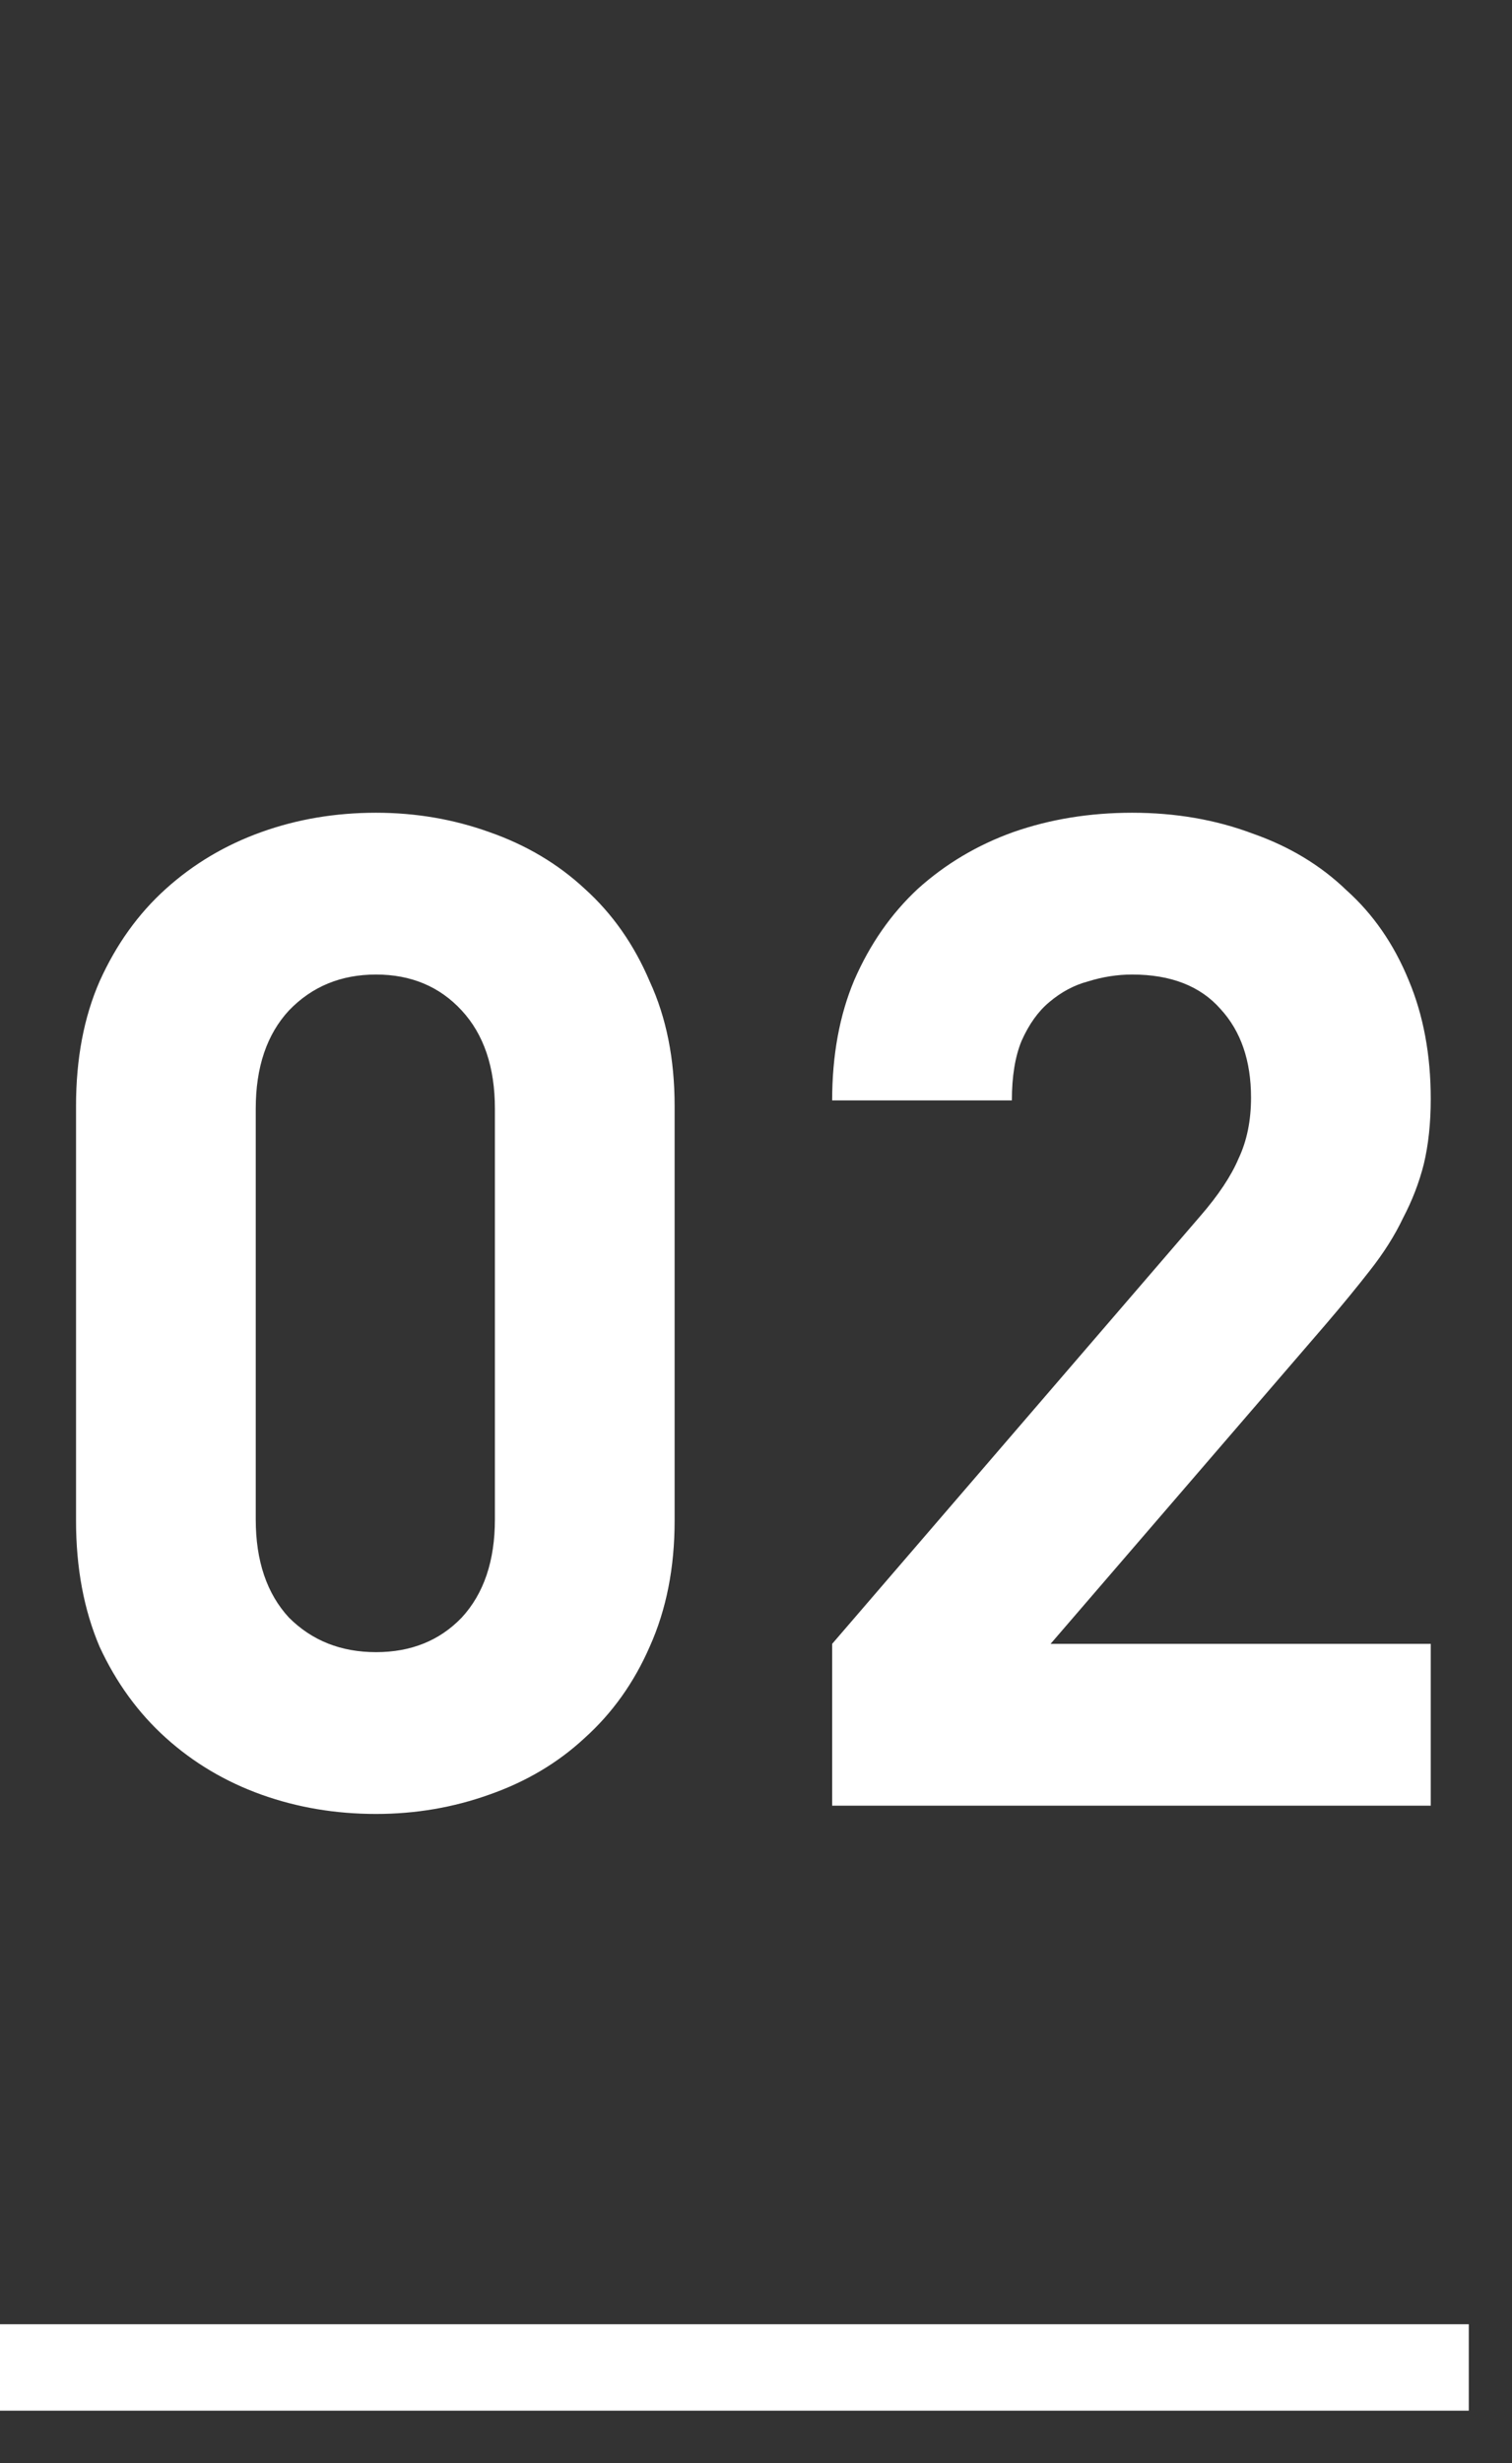
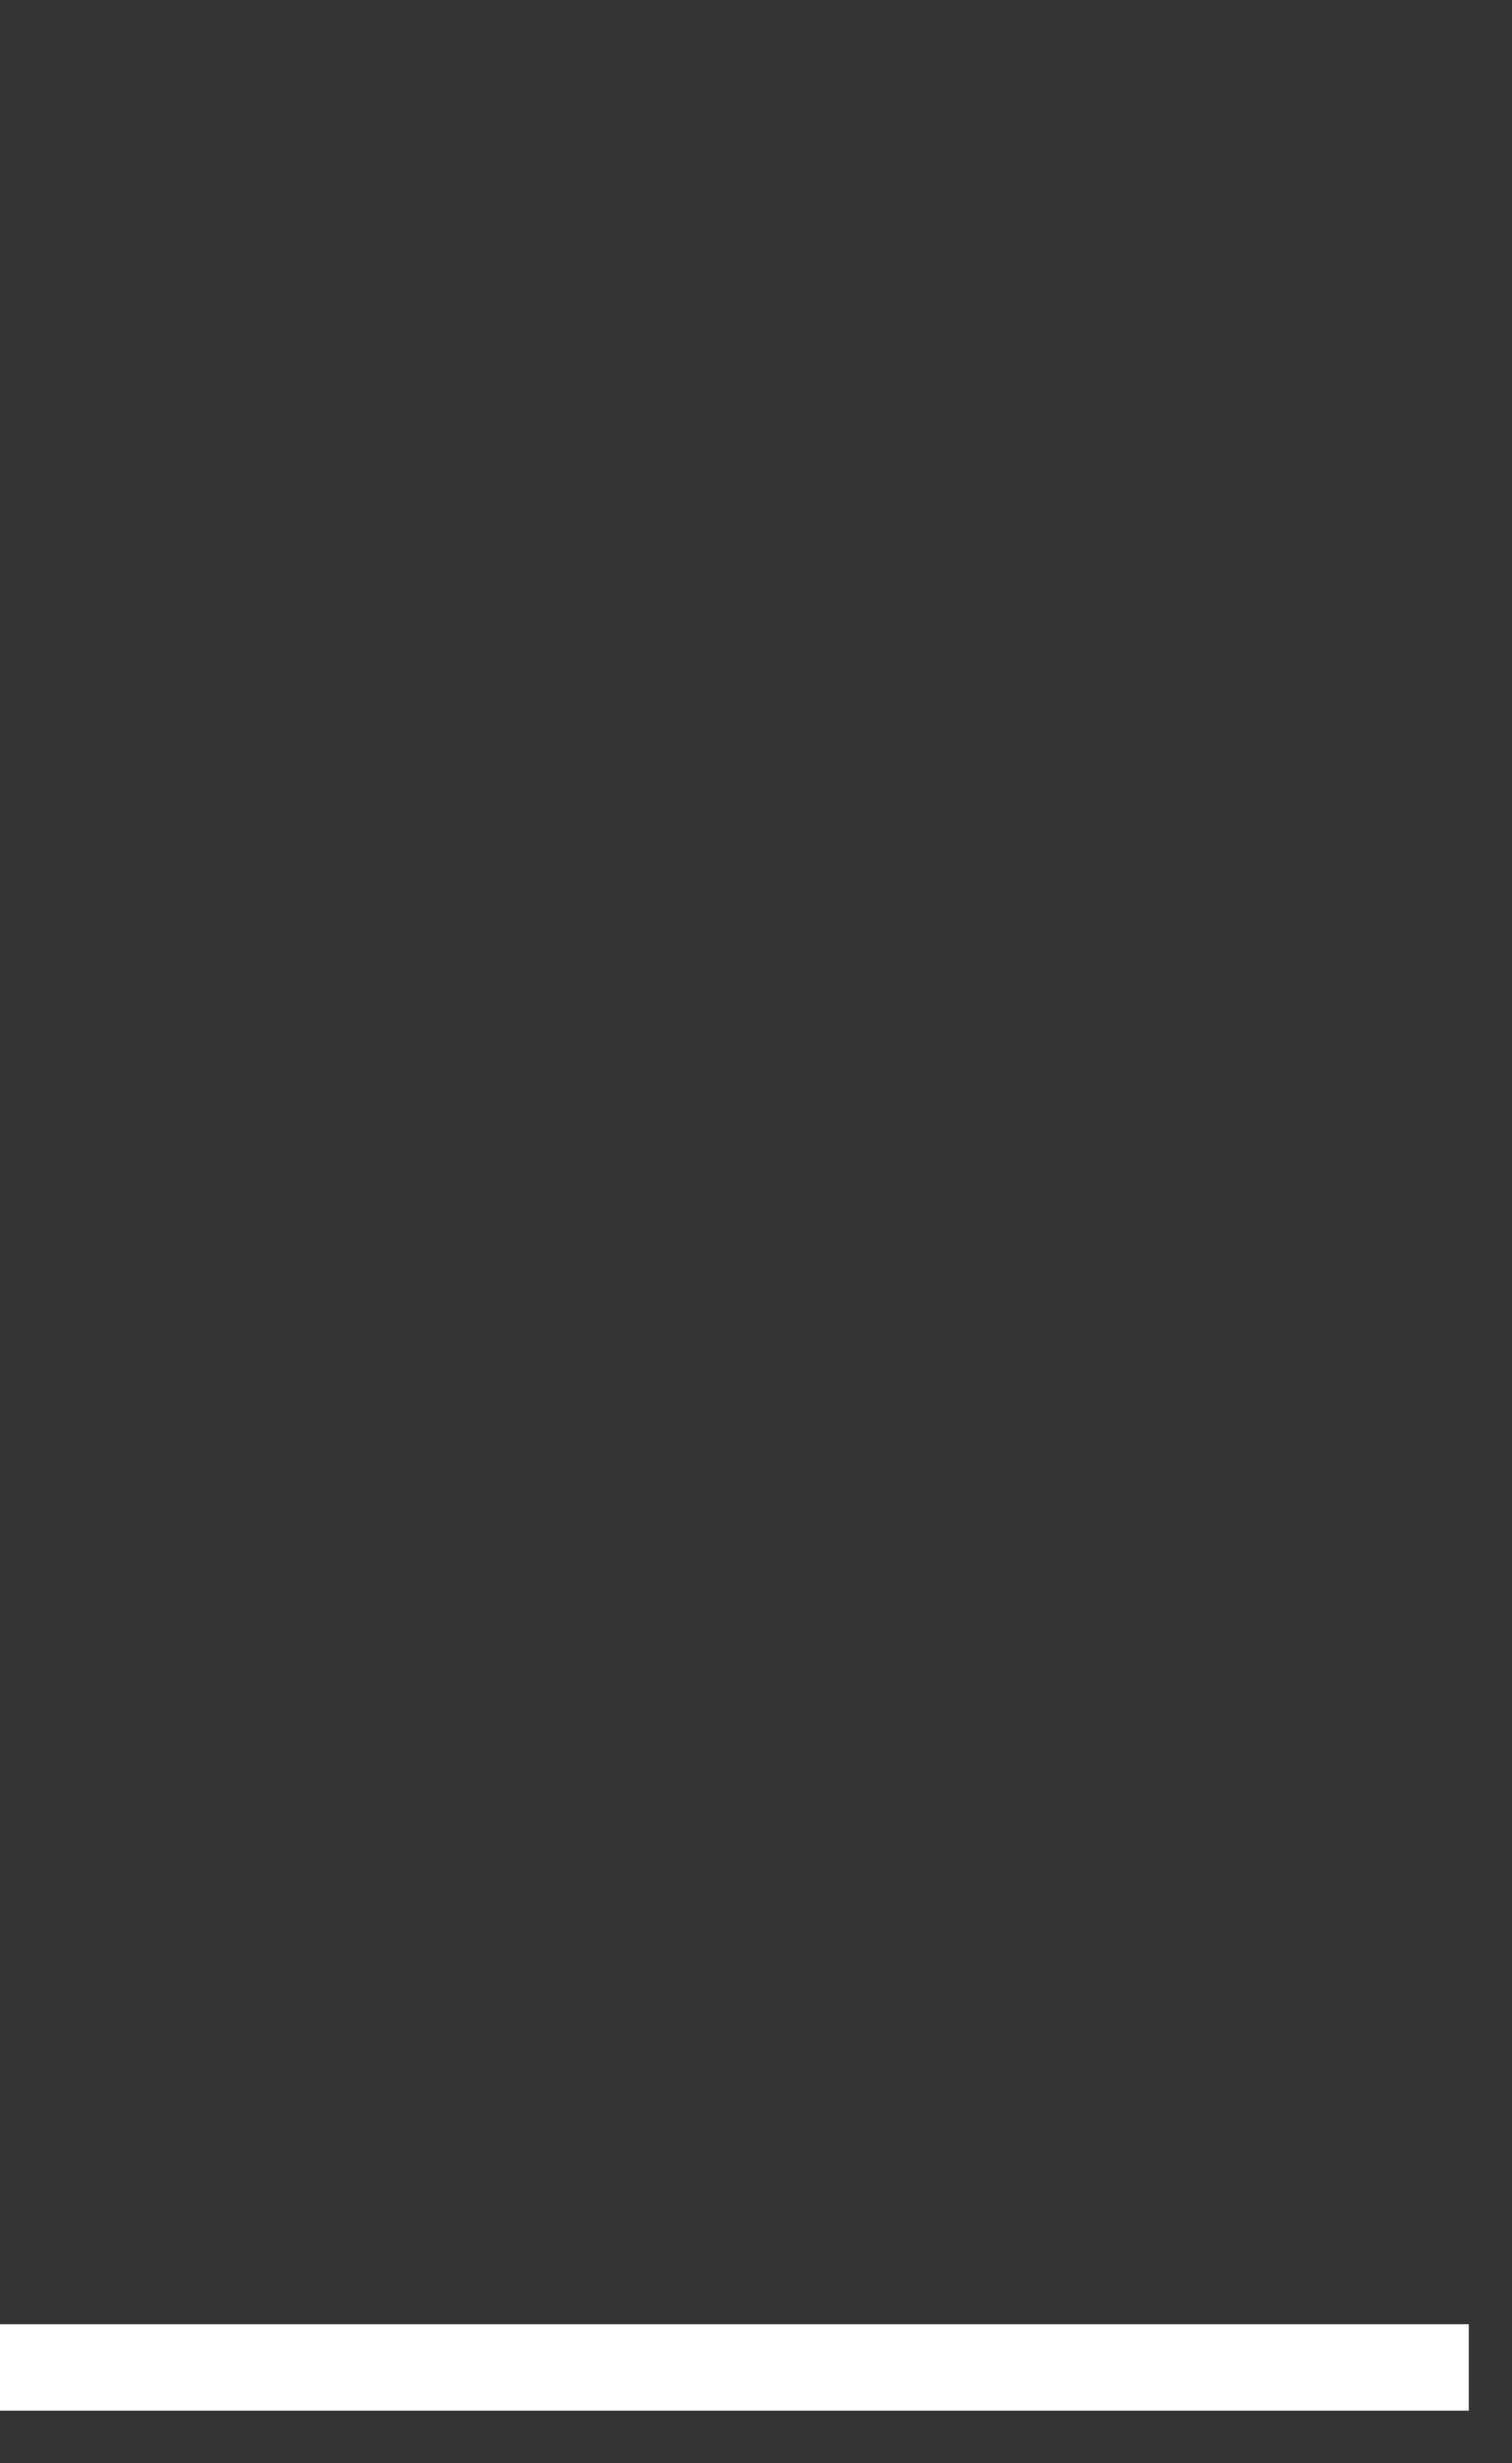
<svg xmlns="http://www.w3.org/2000/svg" width="35" height="57" viewBox="0 0 35 57" fill="none">
  <rect x="0" y="0" width="35" height="57" fill="#333333" stroke="none" />
-   <path d="M15.616 35.191C15.616 36.279 15.424 37.249 15.04 38.103C14.677 38.935 14.176 39.639 13.536 40.215C12.917 40.791 12.181 41.228 11.328 41.527C10.496 41.825 9.621 41.975 8.704 41.975C7.765 41.975 6.88 41.825 6.048 41.527C5.216 41.228 4.48 40.791 3.84 40.215C3.2 39.639 2.688 38.935 2.304 38.103C1.941 37.249 1.76 36.279 1.76 35.191V25.591C1.76 24.503 1.941 23.543 2.304 22.711C2.688 21.857 3.2 21.143 3.84 20.567C4.48 19.991 5.216 19.553 6.048 19.255C6.88 18.956 7.765 18.807 8.704 18.807C9.621 18.807 10.496 18.956 11.328 19.255C12.181 19.553 12.917 19.991 13.536 20.567C14.176 21.143 14.677 21.857 15.04 22.711C15.424 23.543 15.616 24.503 15.616 25.591V35.191ZM11.456 35.159V25.655C11.456 24.695 11.2 23.937 10.688 23.383C10.176 22.828 9.515 22.551 8.704 22.551C7.893 22.551 7.221 22.828 6.688 23.383C6.176 23.937 5.92 24.695 5.92 25.655V35.159C5.92 36.119 6.176 36.876 6.688 37.431C7.221 37.964 7.893 38.231 8.704 38.231C9.515 38.231 10.176 37.964 10.688 37.431C11.2 36.876 11.456 36.119 11.456 35.159ZM33.119 41.783H19.263V38.039L27.775 28.151C28.202 27.66 28.5 27.212 28.671 26.807C28.863 26.401 28.959 25.932 28.959 25.399C28.959 24.545 28.724 23.863 28.255 23.351C27.786 22.817 27.103 22.551 26.207 22.551C25.866 22.551 25.524 22.604 25.183 22.711C24.863 22.796 24.564 22.956 24.287 23.191C24.031 23.404 23.818 23.703 23.647 24.087C23.498 24.449 23.423 24.908 23.423 25.463H19.263C19.263 24.417 19.434 23.489 19.775 22.679C20.138 21.847 20.628 21.143 21.247 20.567C21.887 19.991 22.623 19.553 23.455 19.255C24.308 18.956 25.226 18.807 26.207 18.807C27.21 18.807 28.138 18.967 28.991 19.287C29.844 19.585 30.57 20.023 31.167 20.599C31.786 21.153 32.266 21.847 32.607 22.679C32.948 23.489 33.119 24.407 33.119 25.431C33.119 25.985 33.066 26.487 32.959 26.935C32.852 27.361 32.692 27.777 32.479 28.183C32.287 28.588 32.031 28.993 31.711 29.399C31.412 29.783 31.071 30.199 30.687 30.647L24.319 38.039H33.119V41.783Z" fill="white" />
  <rect y="53.783" width="34" height="2" fill="white" />
</svg>